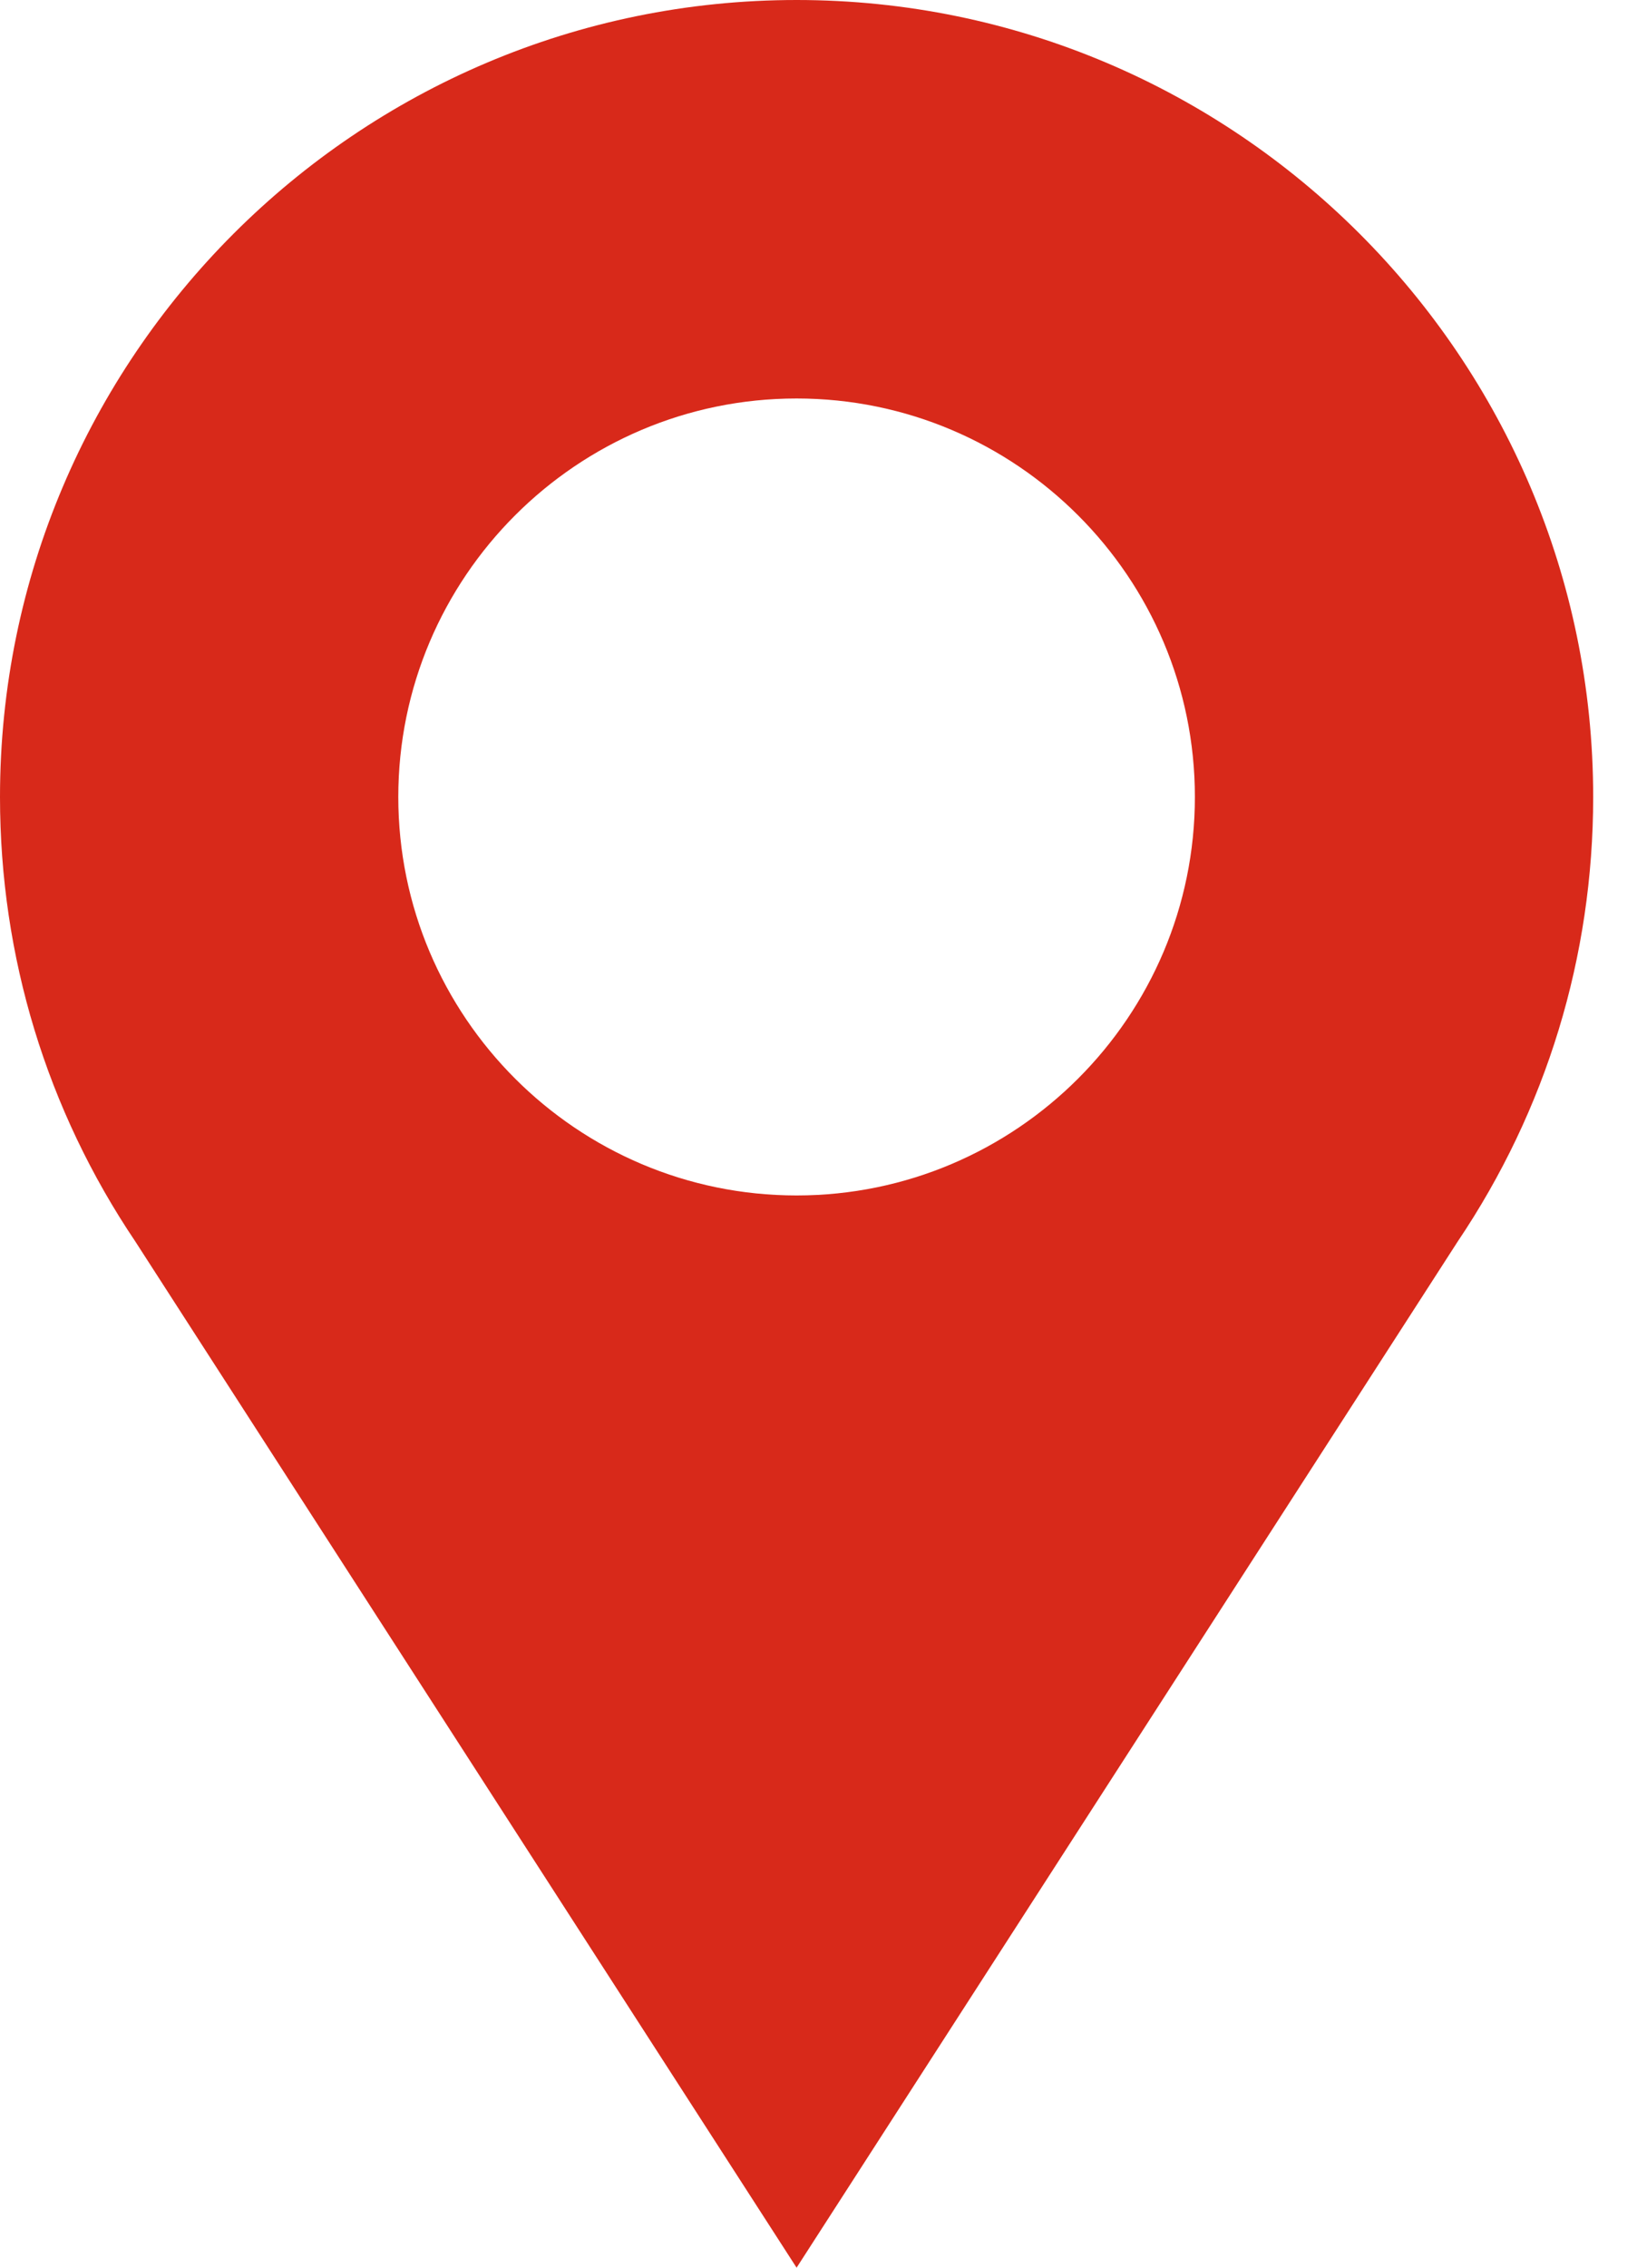
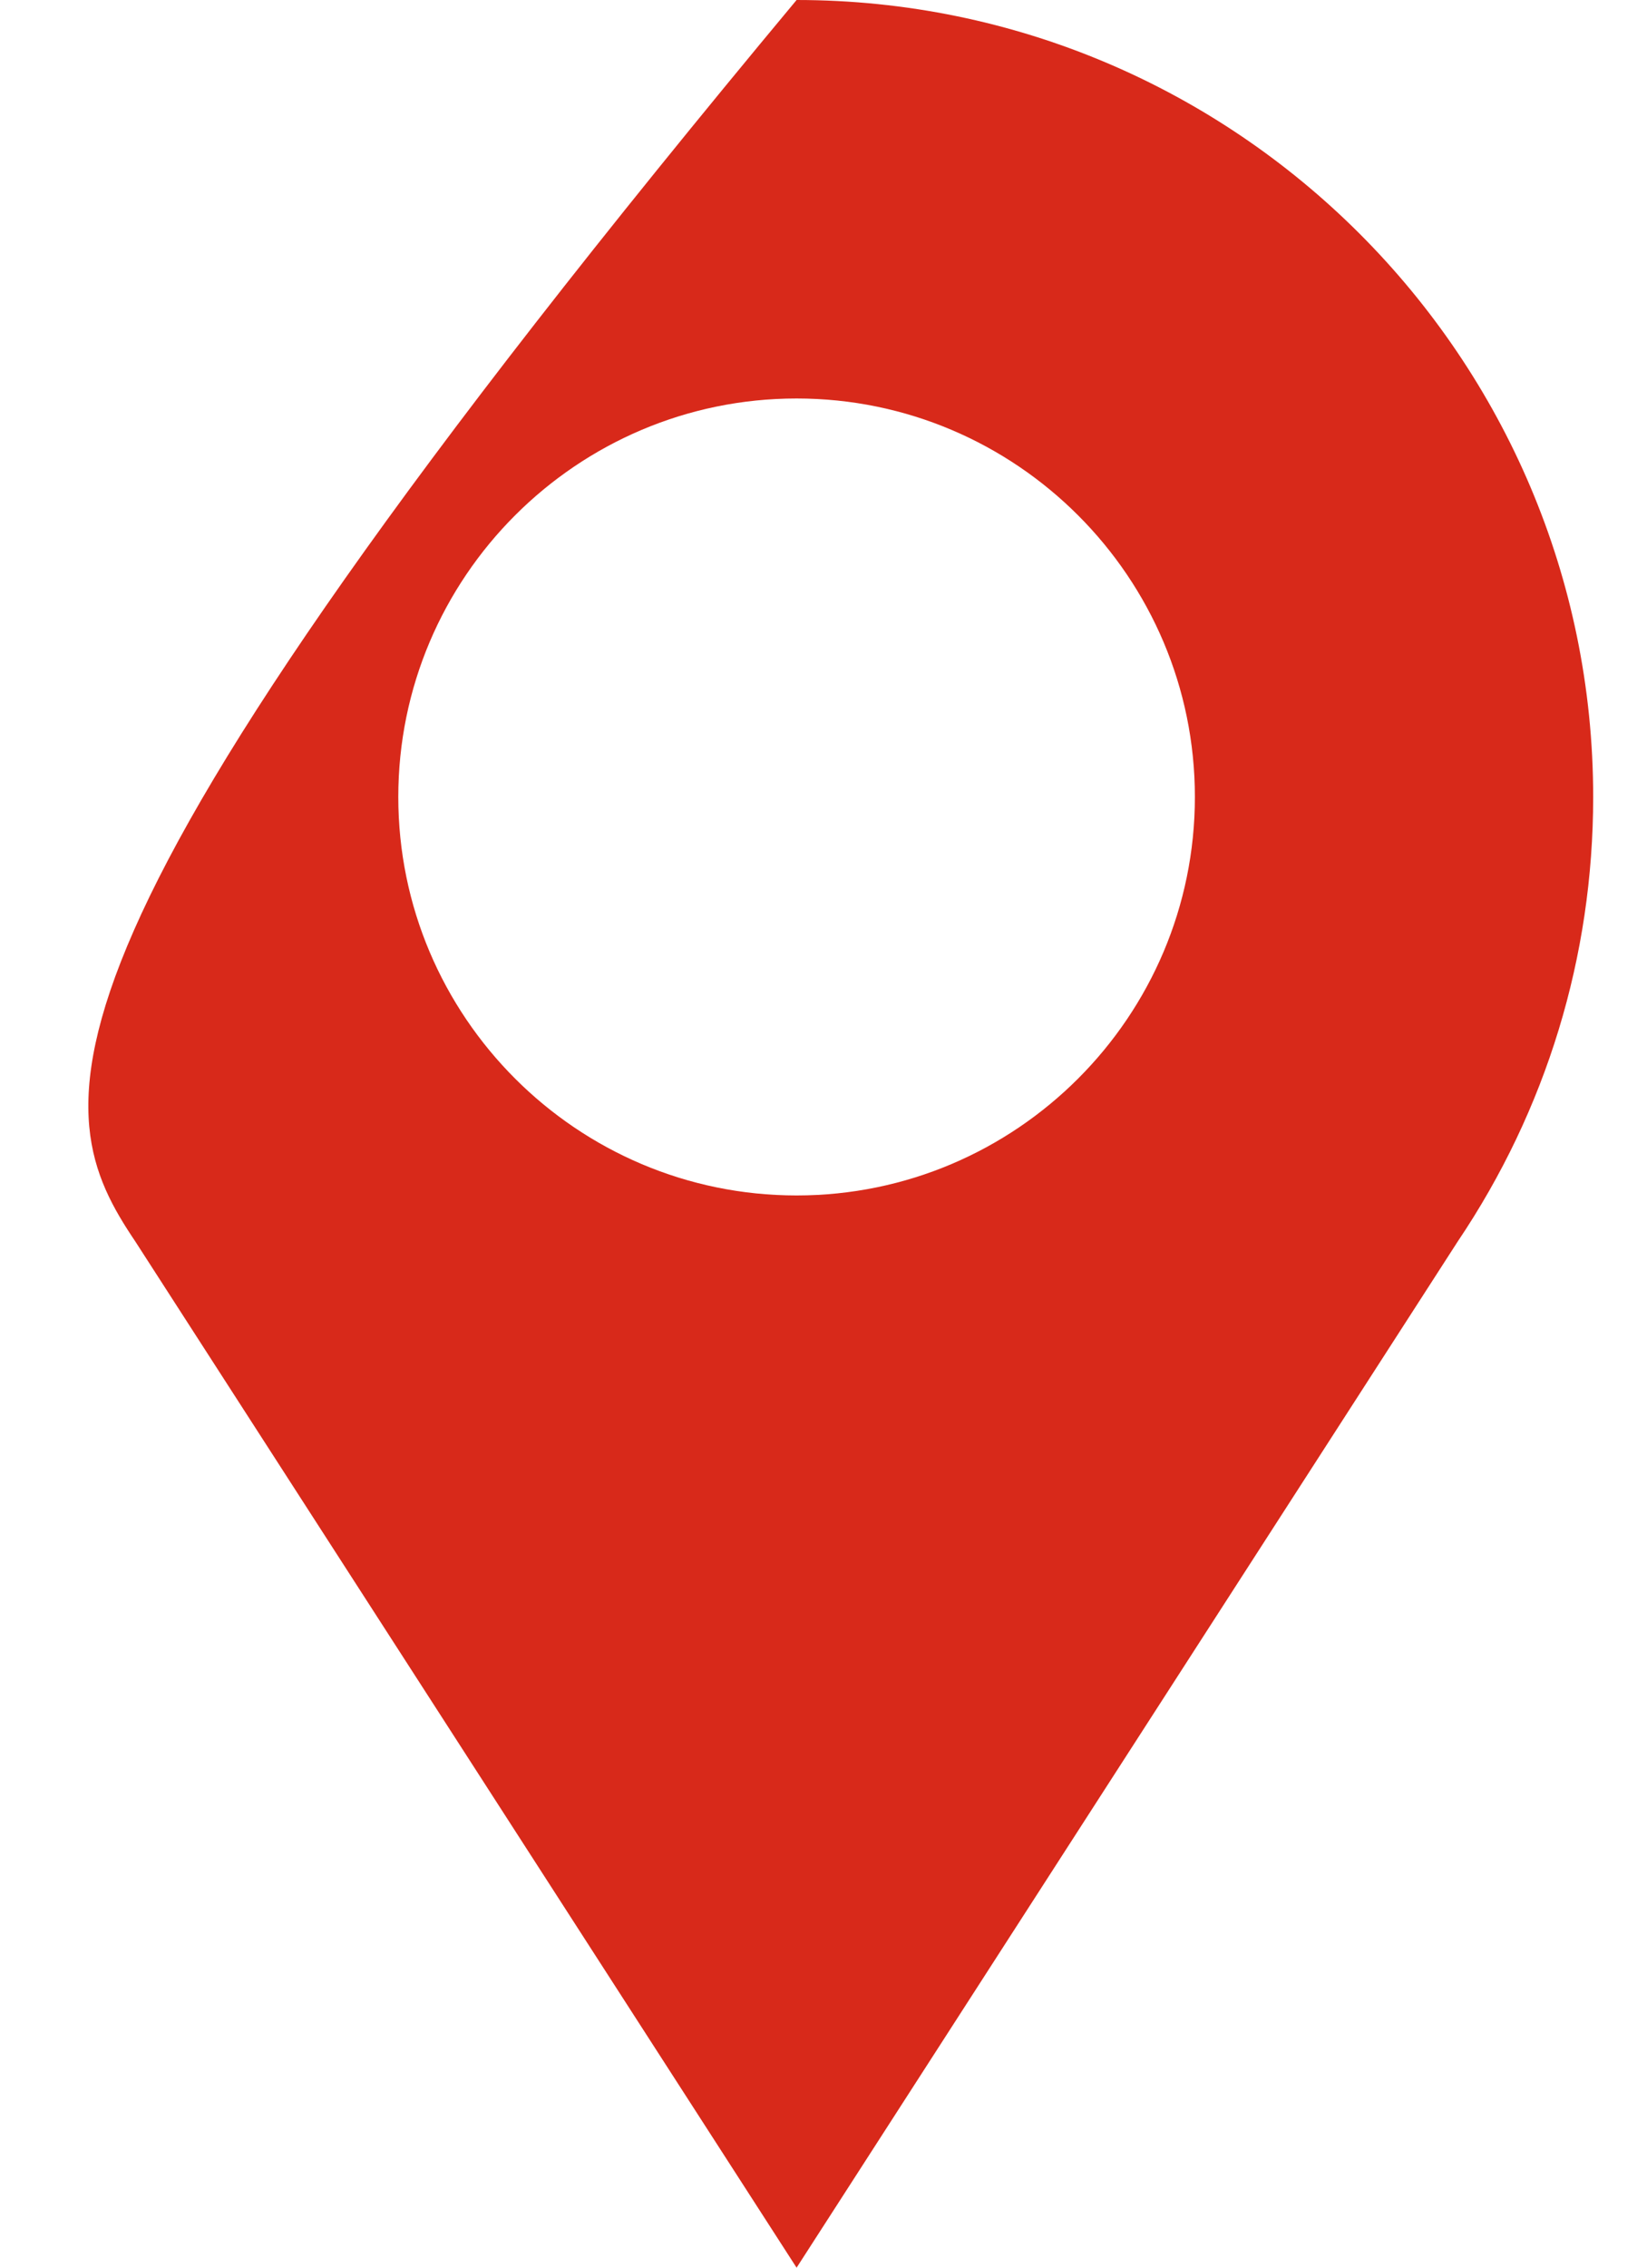
<svg xmlns="http://www.w3.org/2000/svg" width="13" height="18" viewBox="0 0 13 18" fill="none">
-   <path d="M6.326 0C2.838 0 0 2.838 0 6.326C0 7.593 0.371 8.81 1.075 9.855L6.326 18L11.576 9.855C12.28 8.81 12.652 7.593 12.652 6.326C12.652 2.838 9.814 0 6.326 0V0ZM6.326 9.489C4.582 9.489 3.163 8.07 3.163 6.326C3.163 4.582 4.582 3.163 6.326 3.163C8.07 3.163 9.489 4.582 9.489 6.326C9.489 8.07 8.07 9.489 6.326 9.489Z" fill="#D8291A" />
+   <path d="M6.326 0C0 7.593 0.371 8.81 1.075 9.855L6.326 18L11.576 9.855C12.28 8.81 12.652 7.593 12.652 6.326C12.652 2.838 9.814 0 6.326 0V0ZM6.326 9.489C4.582 9.489 3.163 8.07 3.163 6.326C3.163 4.582 4.582 3.163 6.326 3.163C8.07 3.163 9.489 4.582 9.489 6.326C9.489 8.07 8.07 9.489 6.326 9.489Z" fill="#D8291A" />
</svg>